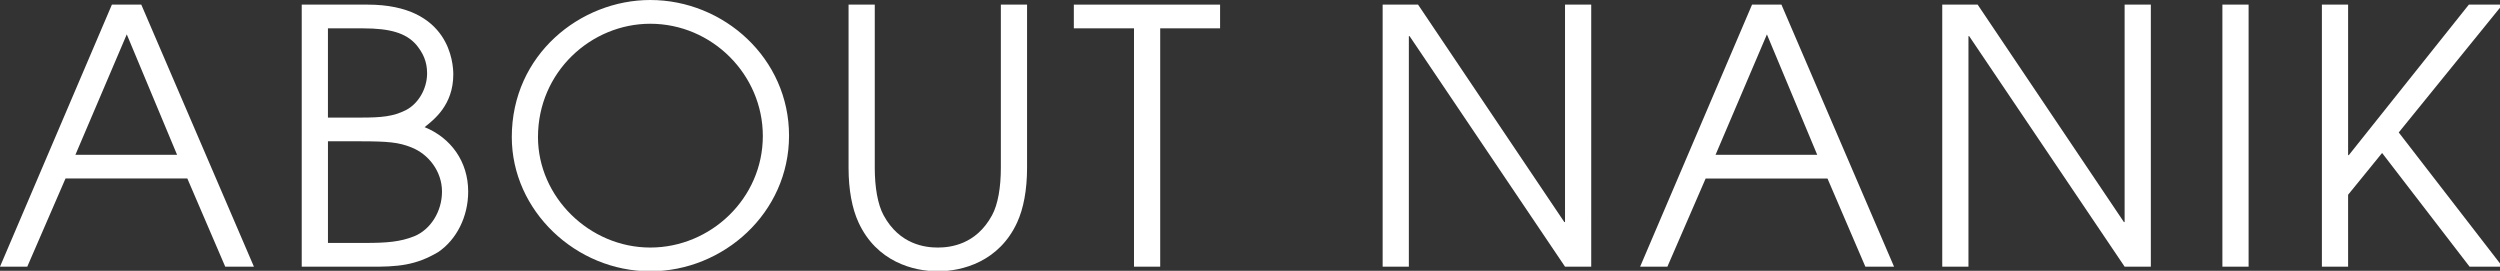
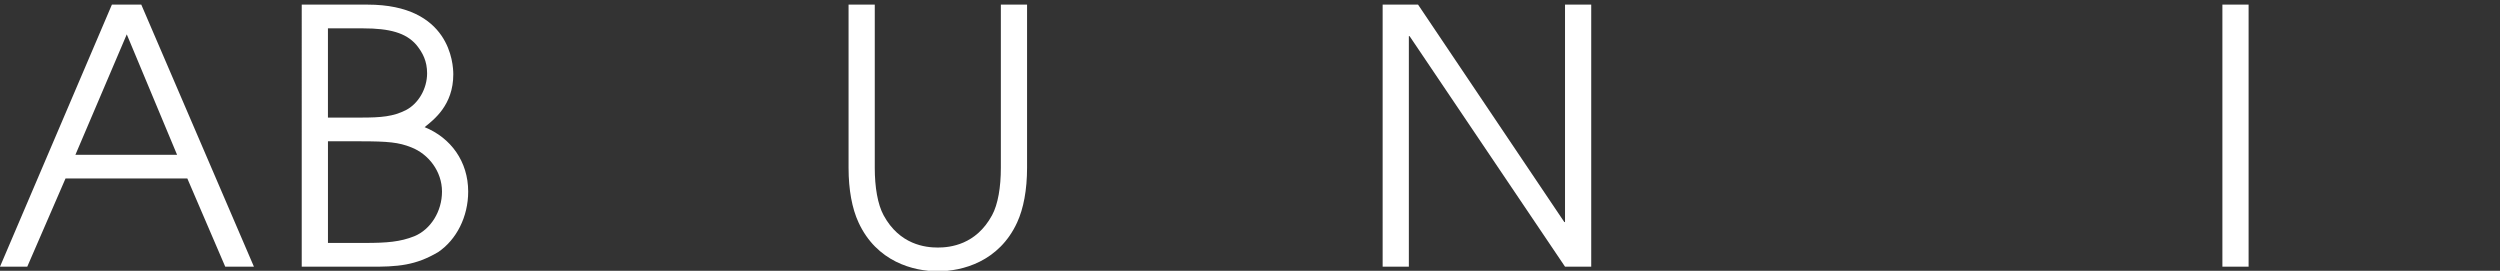
<svg xmlns="http://www.w3.org/2000/svg" version="1.1" id="レイヤー_1" x="0px" y="0px" width="120px" height="13px" viewBox="0 0 120 13" enable-background="new 0 0 120 13" xml:space="preserve">
  <rect x="0" y="0" width="120" height="13" fill="#333333" stroke="none" />
  <g>
    <g>
      <path fill="#FFFFFF" d="M5.371,0.222h1.411L12.188,12.8h-1.377L8.992,8.567H3.145L1.309,12.8H0L5.371,0.222z M3.62,7.429h4.879    L6.085,1.649L3.62,7.429z" />
      <path fill="#FFFFFF" d="M14.483,0.222h3.162c3.961,0,4.113,2.838,4.113,3.348c0,1.479-0.935,2.176-1.377,2.533    c1.258,0.51,2.092,1.648,2.092,3.094c0,1.207-0.562,2.312-1.445,2.906c-1.07,0.629-1.904,0.715-3.383,0.697h-3.162V0.222z     M15.741,5.644h1.582c0.985,0,1.547-0.051,2.158-0.357c0.595-0.306,1.02-1.02,1.02-1.768c0-0.578-0.203-0.986-0.526-1.377    c-0.493-0.561-1.259-0.781-2.55-0.781h-1.684V5.644z M15.741,11.661h1.769c1.054,0,1.7-0.051,2.38-0.323    c0.781-0.323,1.326-1.19,1.326-2.142c0-0.969-0.646-1.802-1.479-2.125c-0.595-0.238-1.104-0.289-2.448-0.289h-1.547V11.661z" />
-       <path fill="#FFFFFF" d="M31.212,0c3.535,0,6.662,2.805,6.662,6.511c0,3.705-3.145,6.51-6.662,6.51    c-3.57,0-6.646-2.906-6.646-6.441C24.565,2.618,27.862,0,31.212,0z M31.212,11.882c2.906,0,5.404-2.363,5.404-5.354    c0-2.94-2.43-5.388-5.404-5.388c-2.84,0-5.389,2.311-5.389,5.439C25.823,9.451,28.288,11.882,31.212,11.882z" />
      <path fill="#FFFFFF" d="M41.989,0.222v7.836c0,0.918,0.137,1.75,0.425,2.277c0.765,1.411,2.006,1.547,2.601,1.547    c0.596,0,1.836-0.136,2.602-1.547c0.289-0.527,0.424-1.359,0.424-2.277V0.222h1.258v7.836c0,1.054-0.17,1.955-0.475,2.617    c-0.867,1.887-2.635,2.346-3.809,2.346c-1.172,0-2.94-0.459-3.807-2.346c-0.307-0.662-0.477-1.563-0.477-2.617V0.222H41.989z" />
-       <path fill="#FFFFFF" d="M54.433,1.36h-2.889V0.222h7.02V1.36H55.69V12.8h-1.258V1.36z" />
      <path fill="#FFFFFF" d="M66.367,0.222h1.7l7.02,10.437h0.034V0.222h1.258V12.8h-1.258L67.659,1.733h-0.034V12.8h-1.258V0.222z" />
-       <path fill="#FFFFFF" d="M84.098,0.222h1.411L90.914,12.8h-1.377l-1.818-4.232h-5.848L80.035,12.8h-1.309L84.098,0.222z     M82.347,7.429h4.879l-2.414-5.779L82.347,7.429z" />
-       <path fill="#FFFFFF" d="M93.228,0.222h1.699l7.021,10.437h0.034V0.222h1.258V12.8h-1.258L94.519,1.733h-0.033V12.8h-1.258V0.222z" />
      <path fill="#FFFFFF" d="M106.675,0.222h1.258V12.8h-1.258V0.222z" />
-       <path fill="#FFFFFF" d="M111.451,0.222h1.258v7.224h0.034l5.762-7.224h1.615l-4.98,6.136l4.98,6.442h-1.58l-4.199-5.457    l-1.632,2.006V12.8h-1.258V0.222z" />
    </g>
  </g>
</svg>